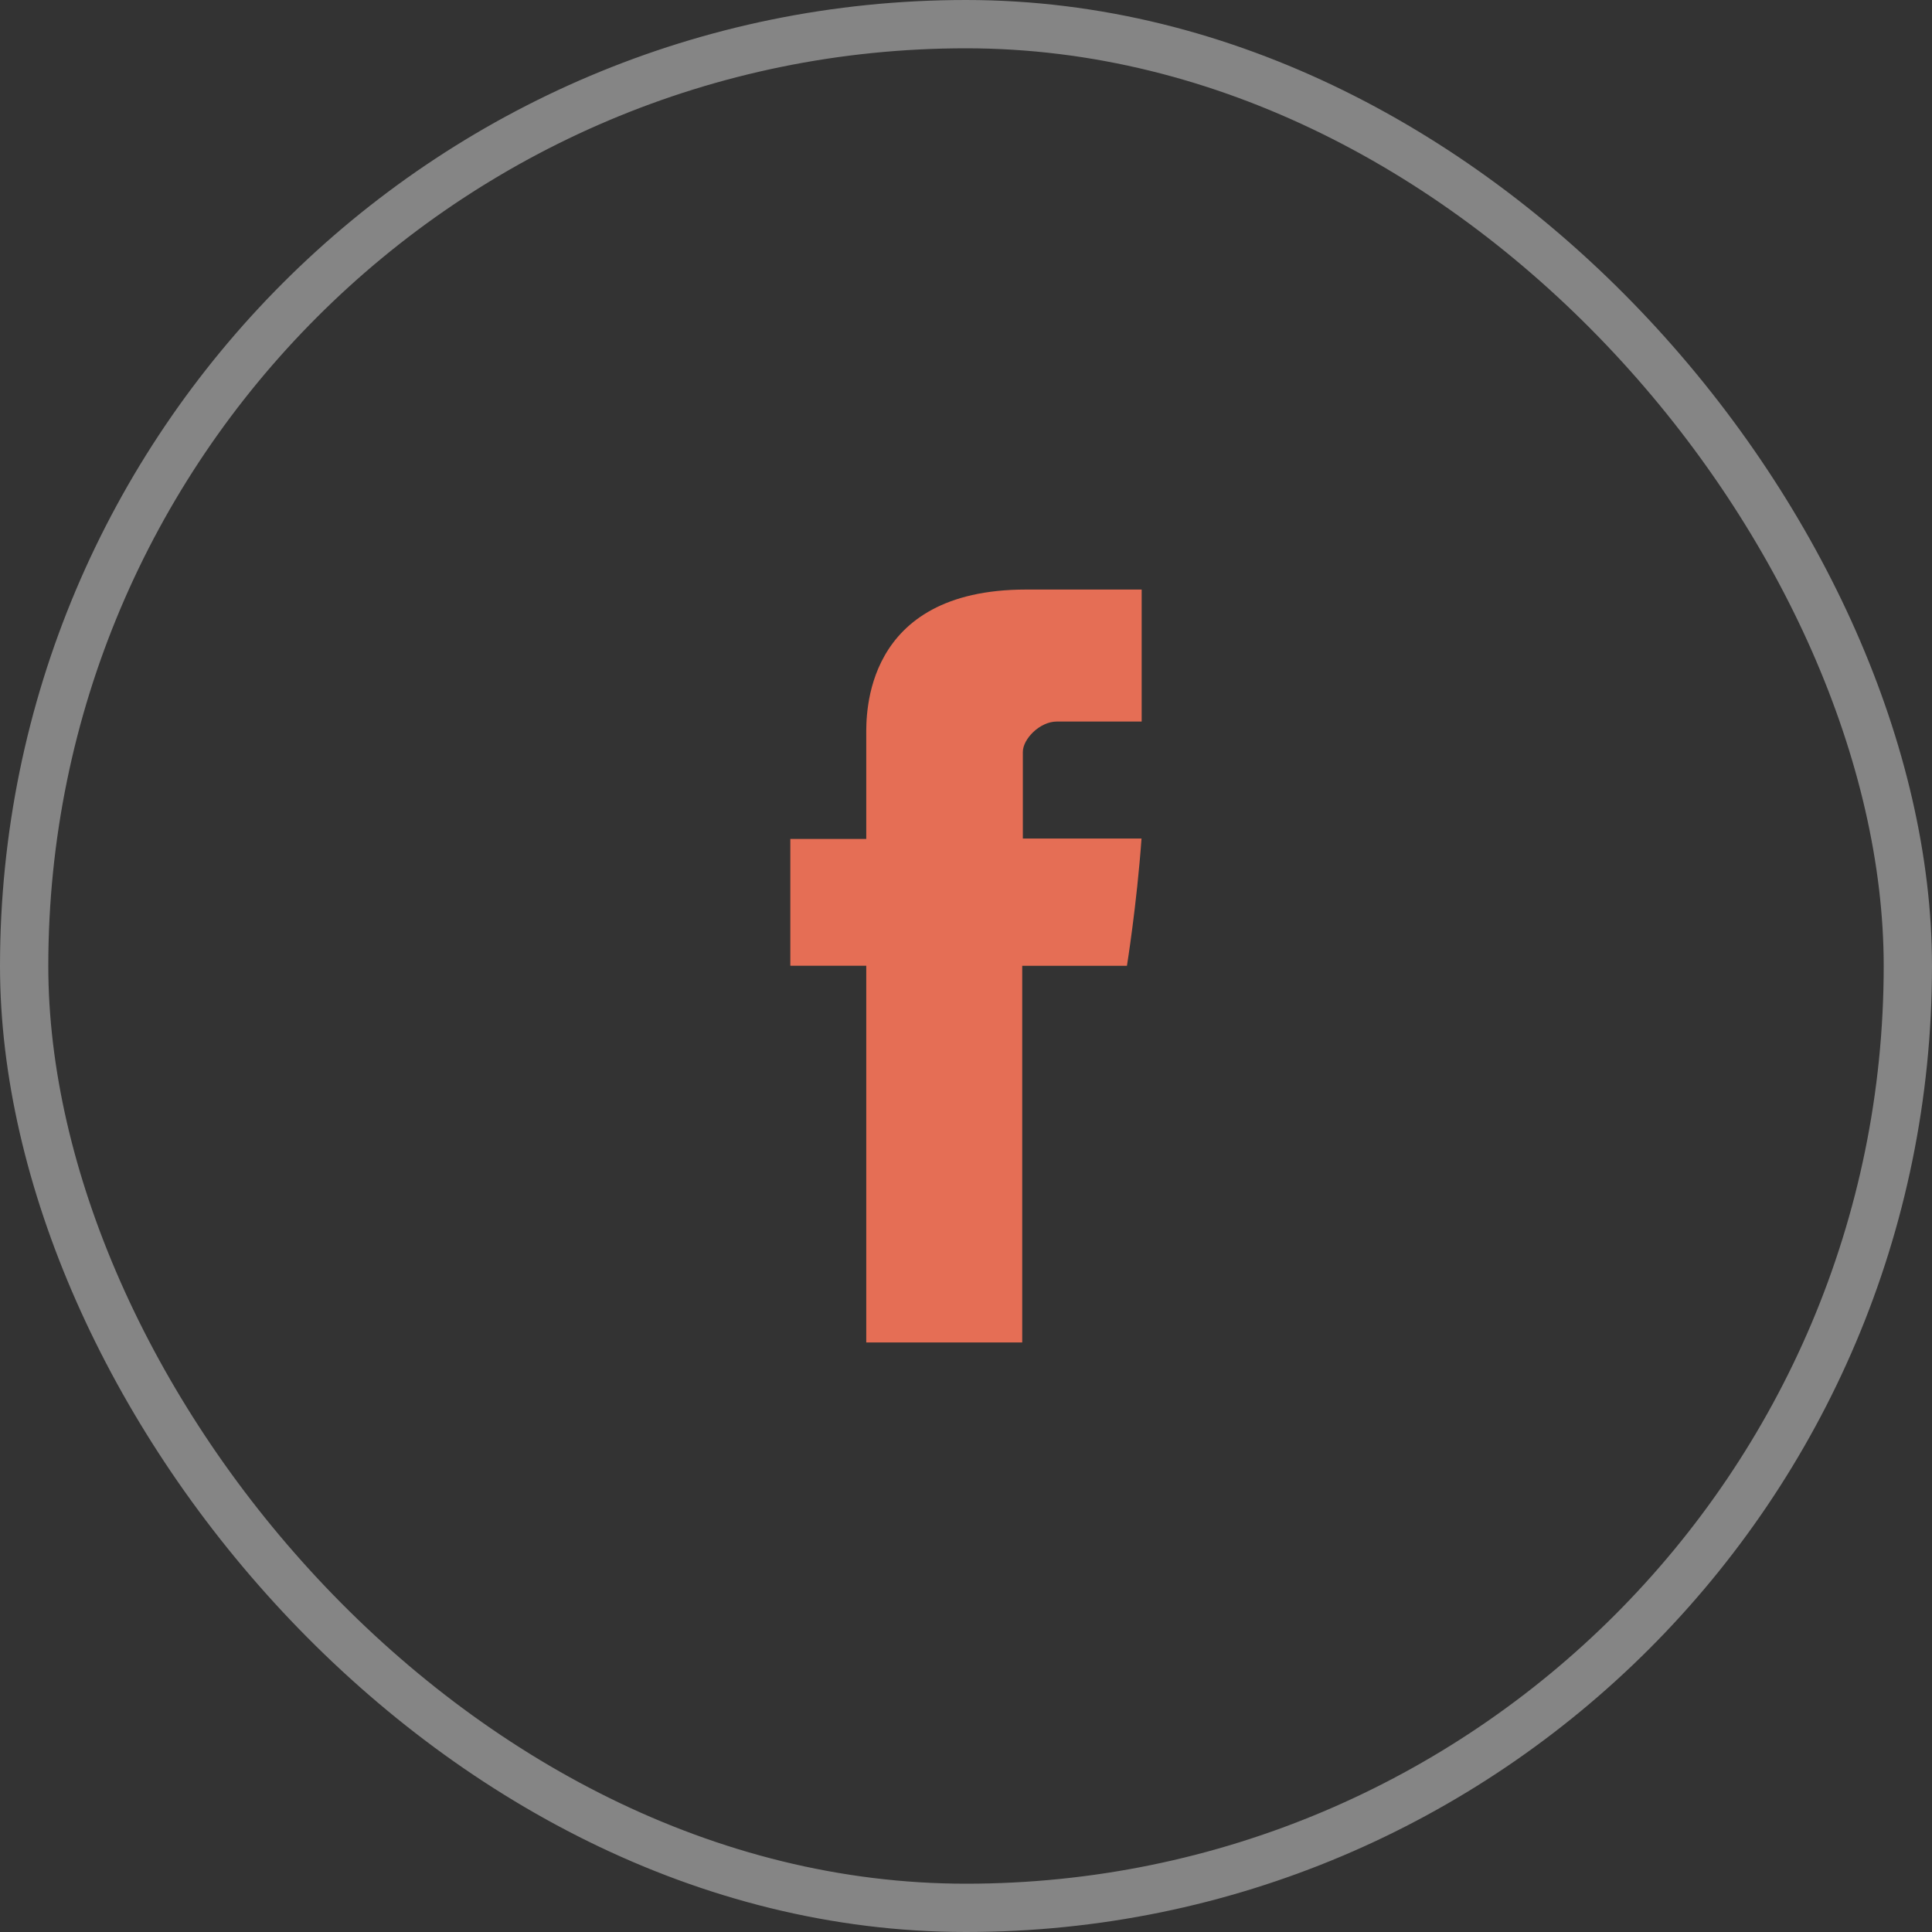
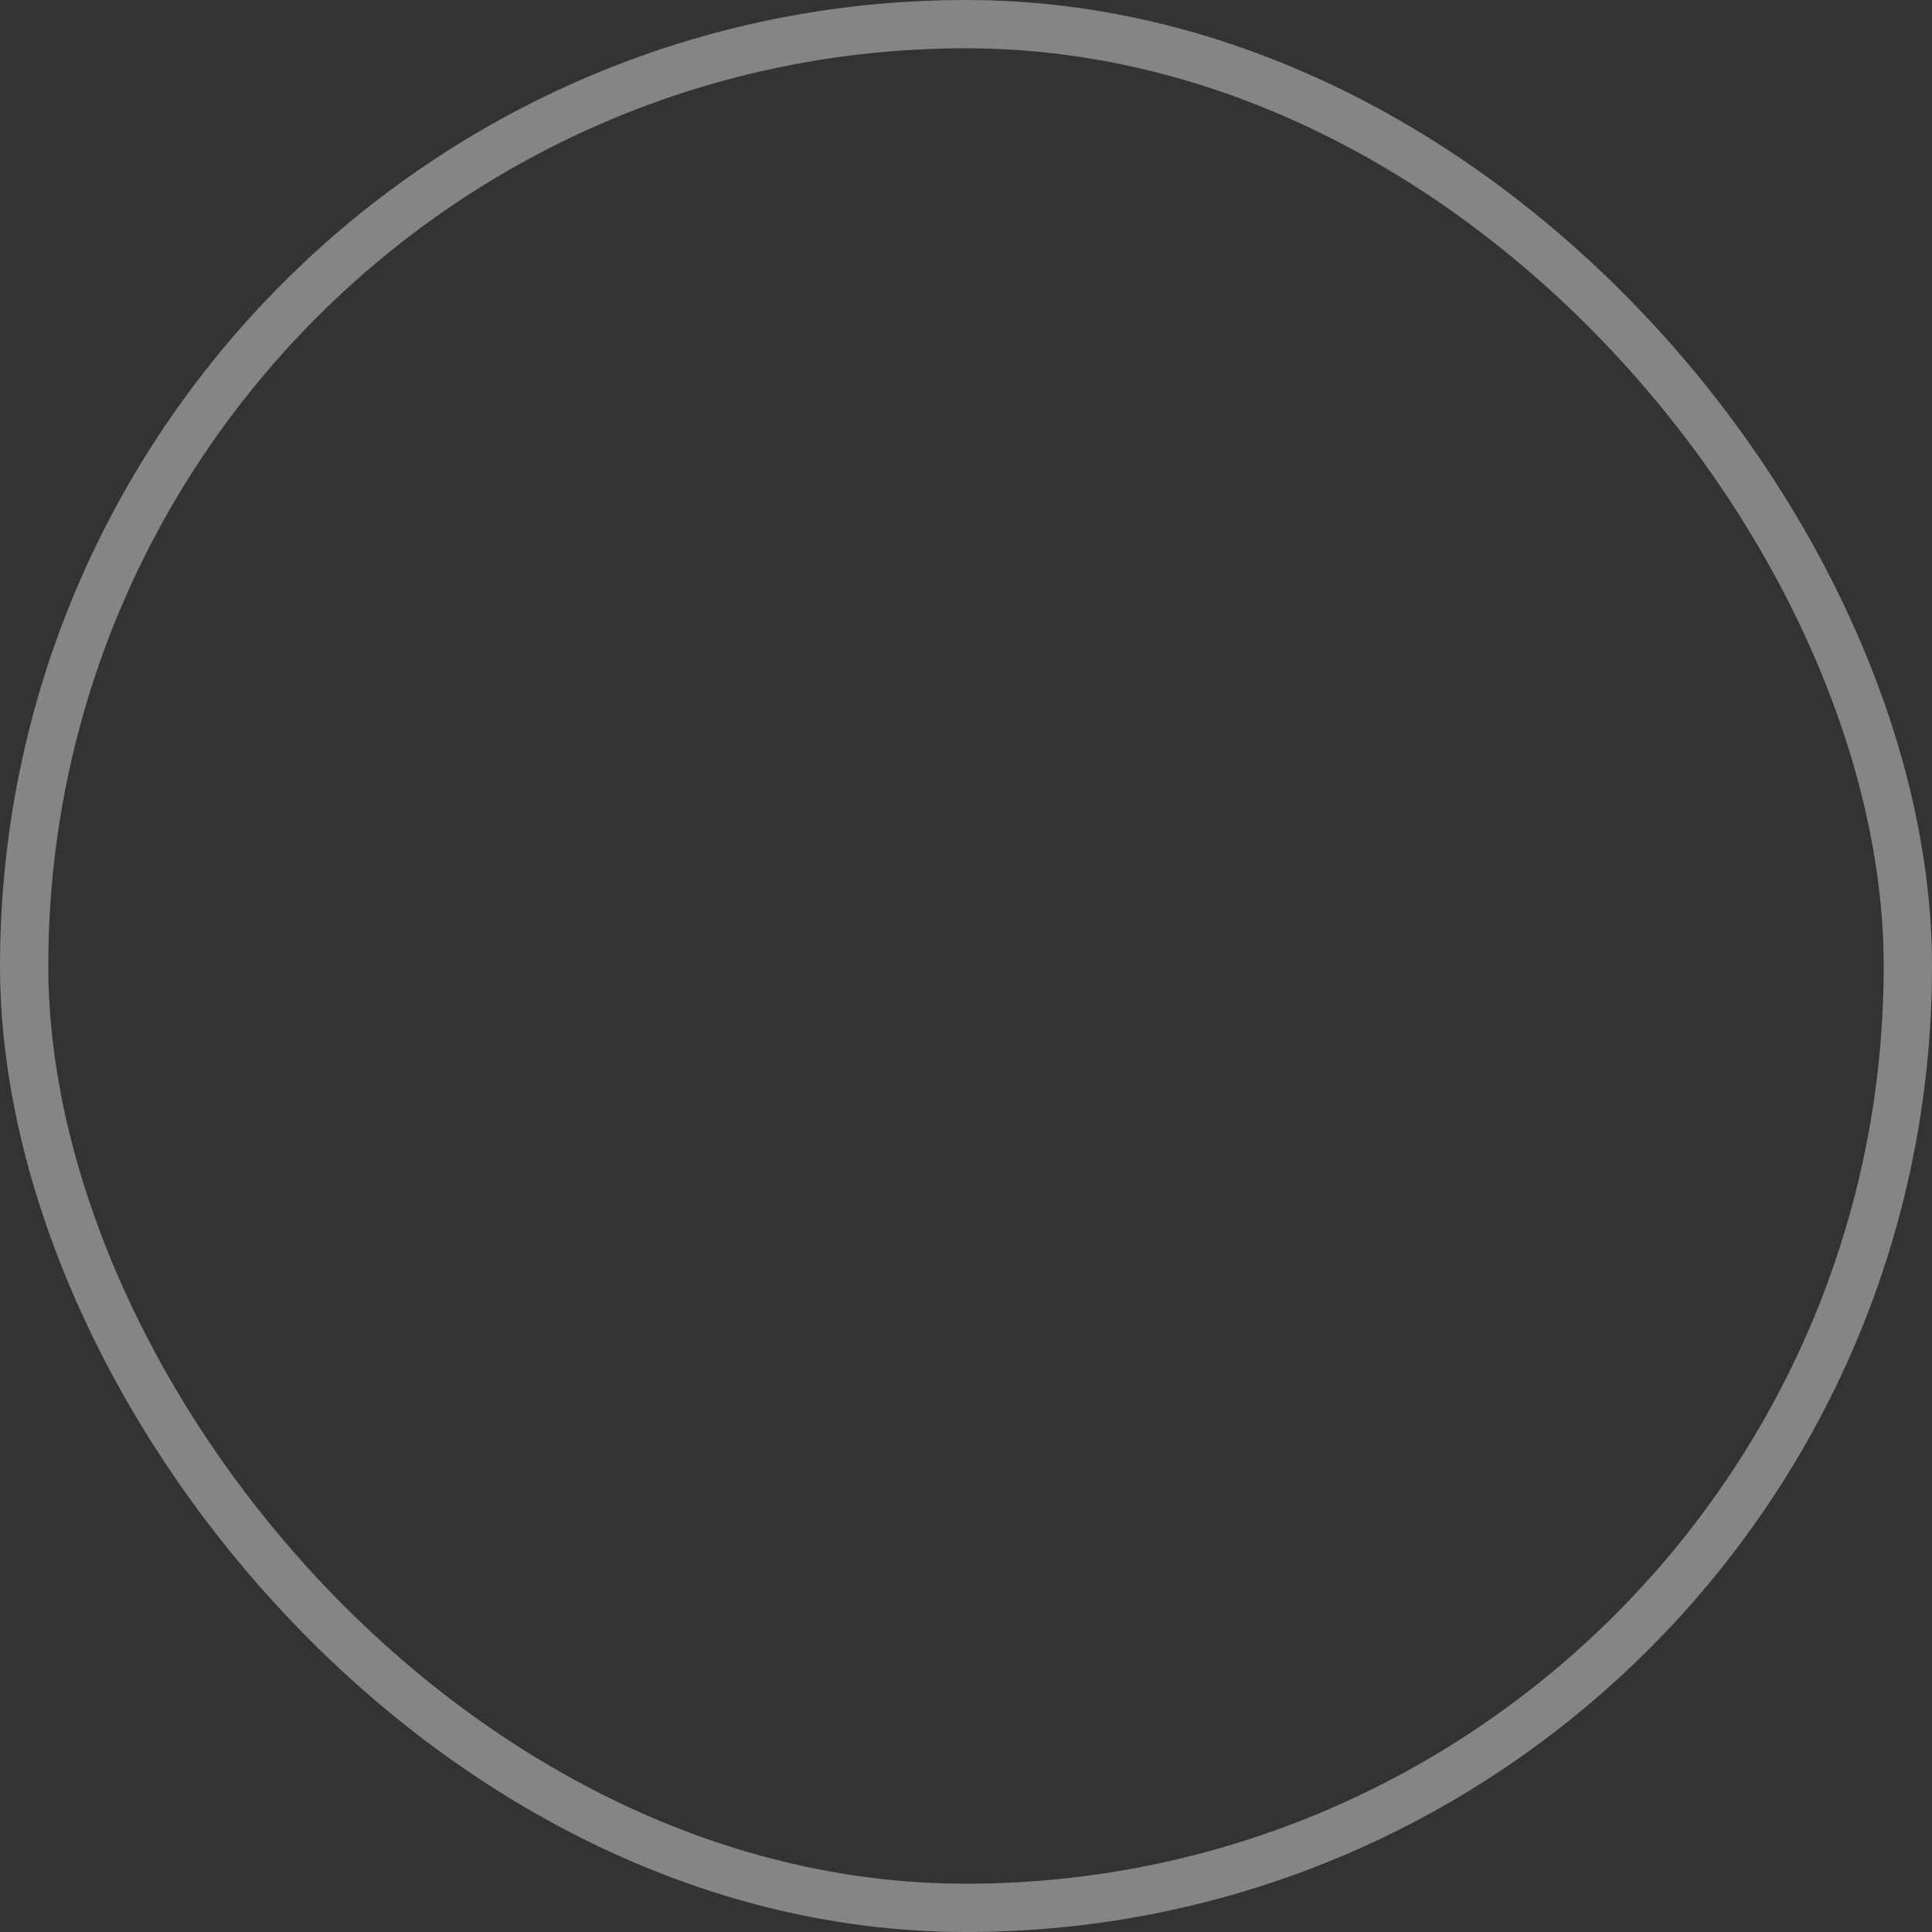
<svg xmlns="http://www.w3.org/2000/svg" width="40" height="40" viewBox="0 0 40 40" fill="none">
  <rect x="0" y="0" width="40" height="40" fill="#333333" stroke="none" />
  <rect x="0.5" y="0.5" width="39" height="39" rx="19.5" stroke="white" stroke-opacity="0.4" />
-   <path d="M17.935 27.794H21.164V19.996H23.332C23.332 19.996 23.535 18.737 23.634 17.361H21.177V15.567C21.177 15.299 21.529 14.939 21.878 14.939H23.637V12.206H21.244C17.855 12.206 17.935 14.833 17.935 15.225V17.37H16.363V19.995H17.935V27.794Z" fill="#E56E55" />
</svg>